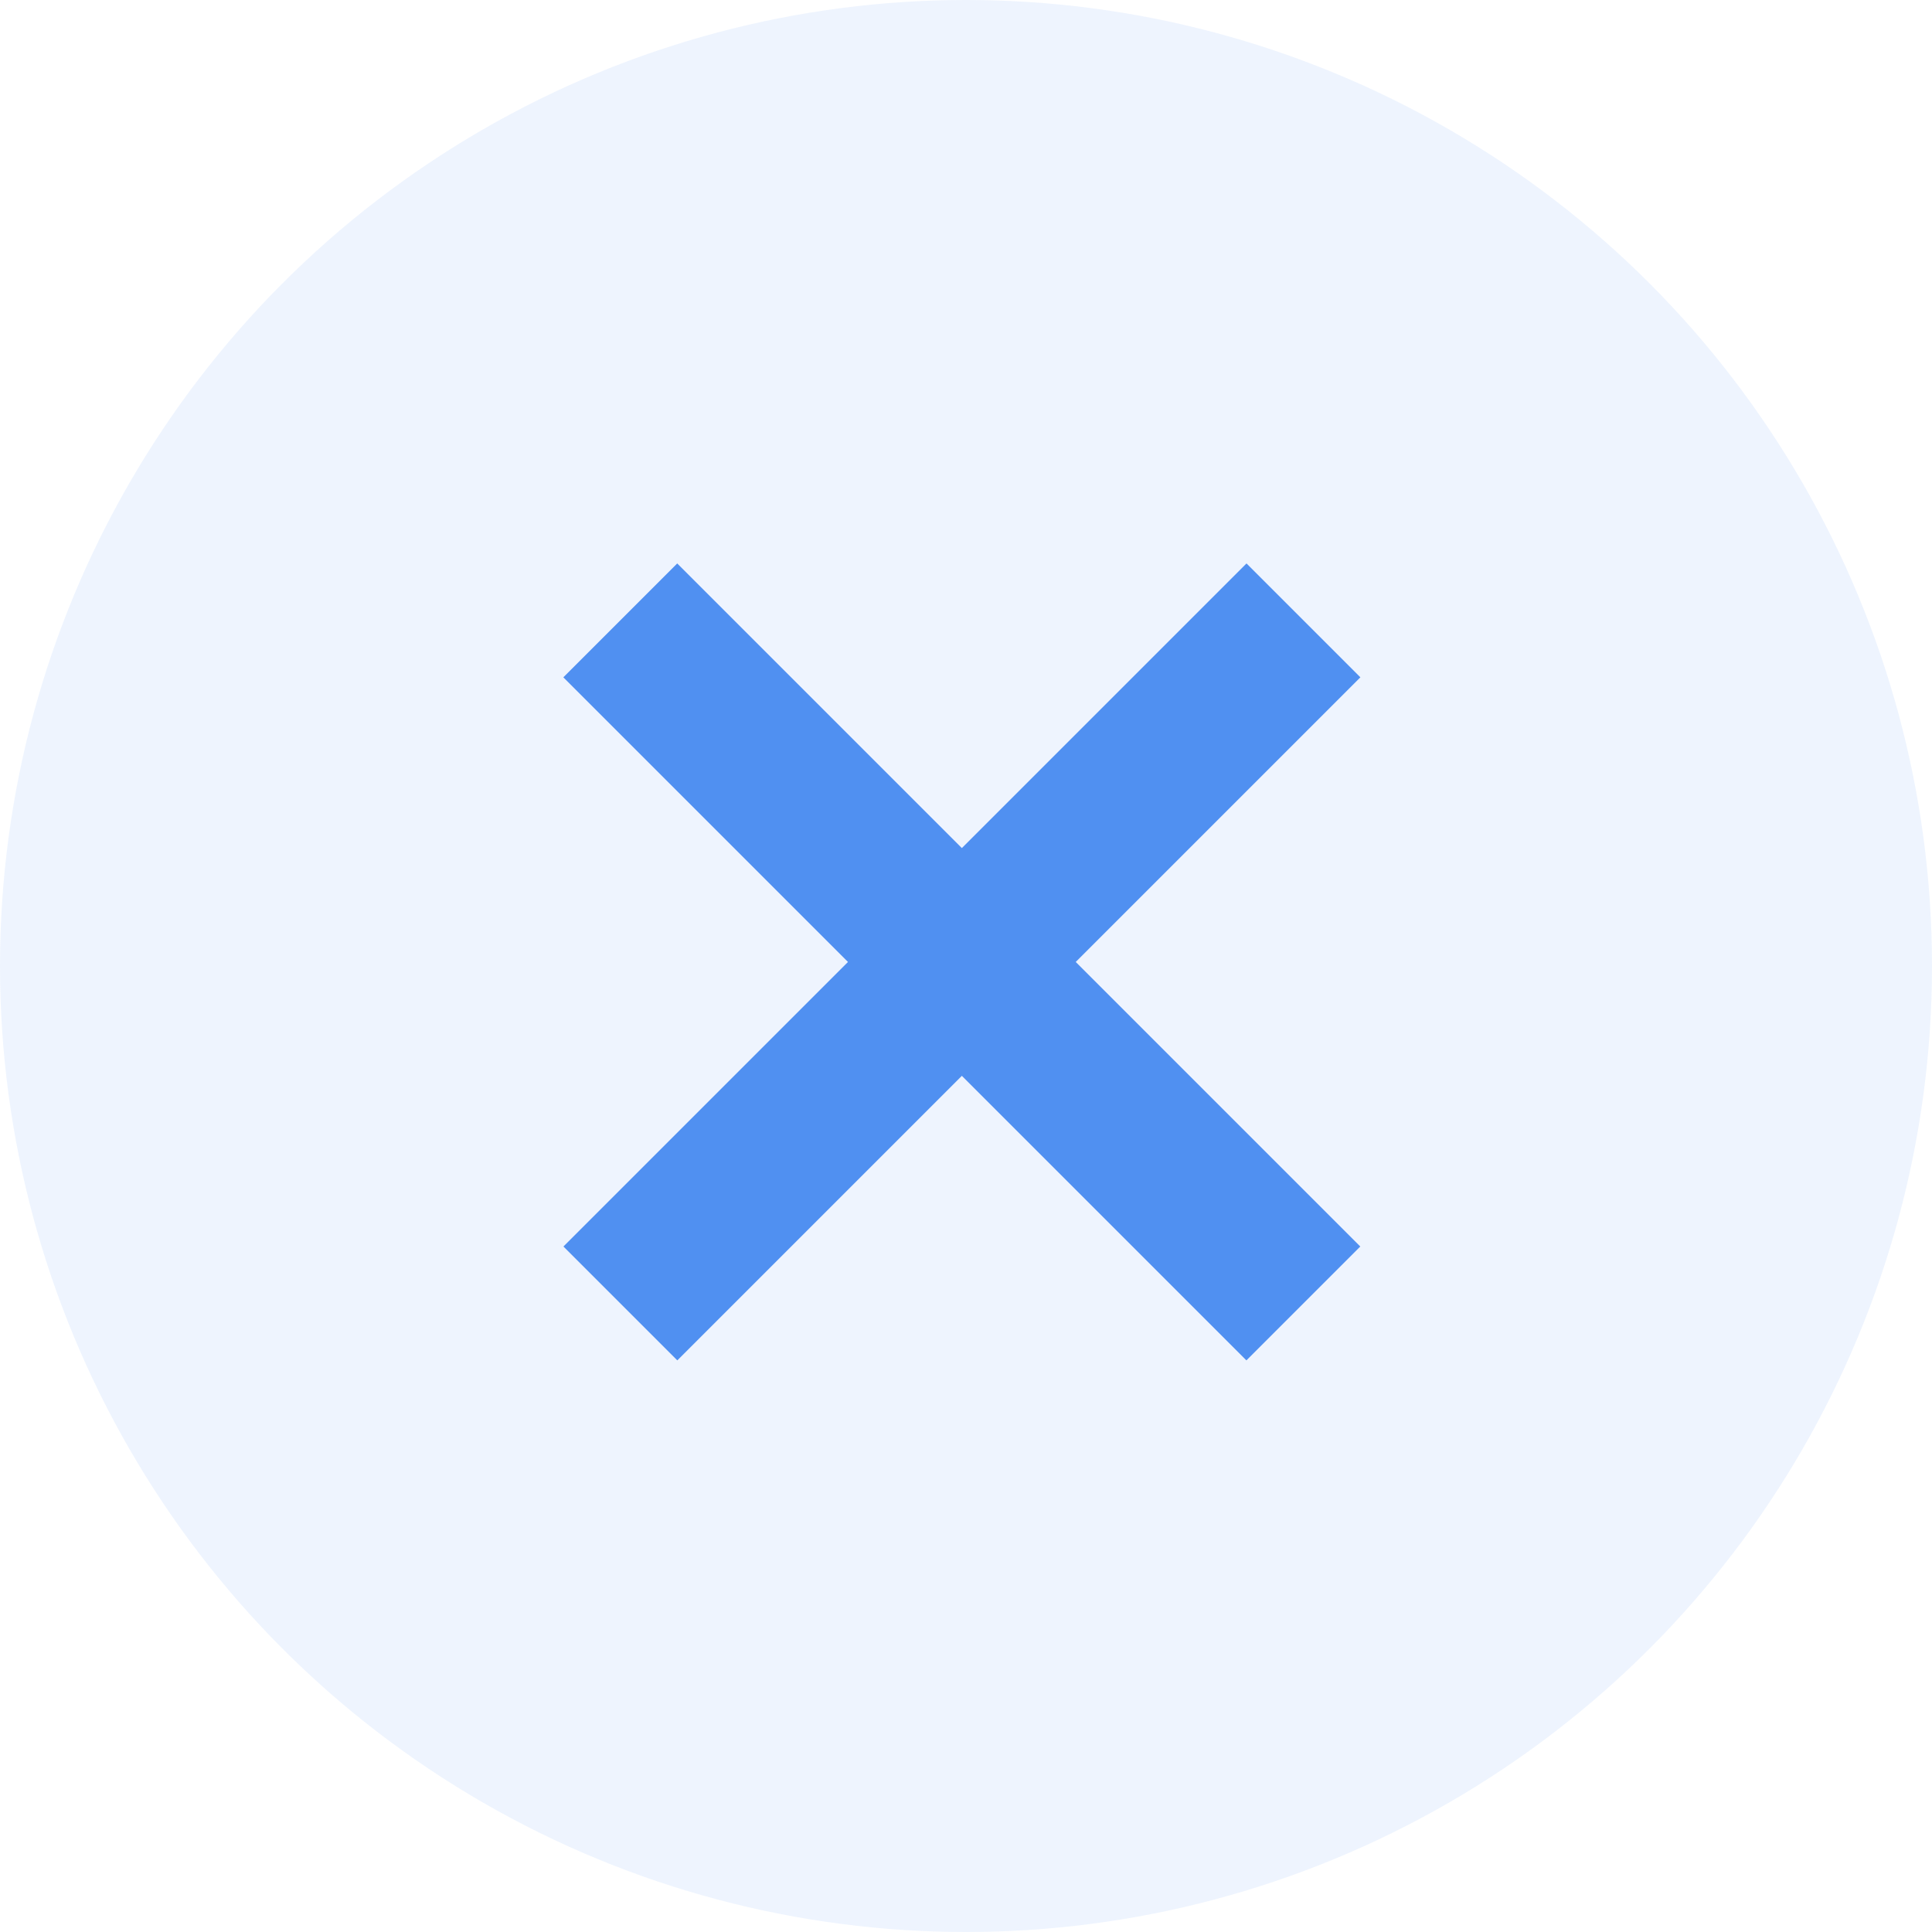
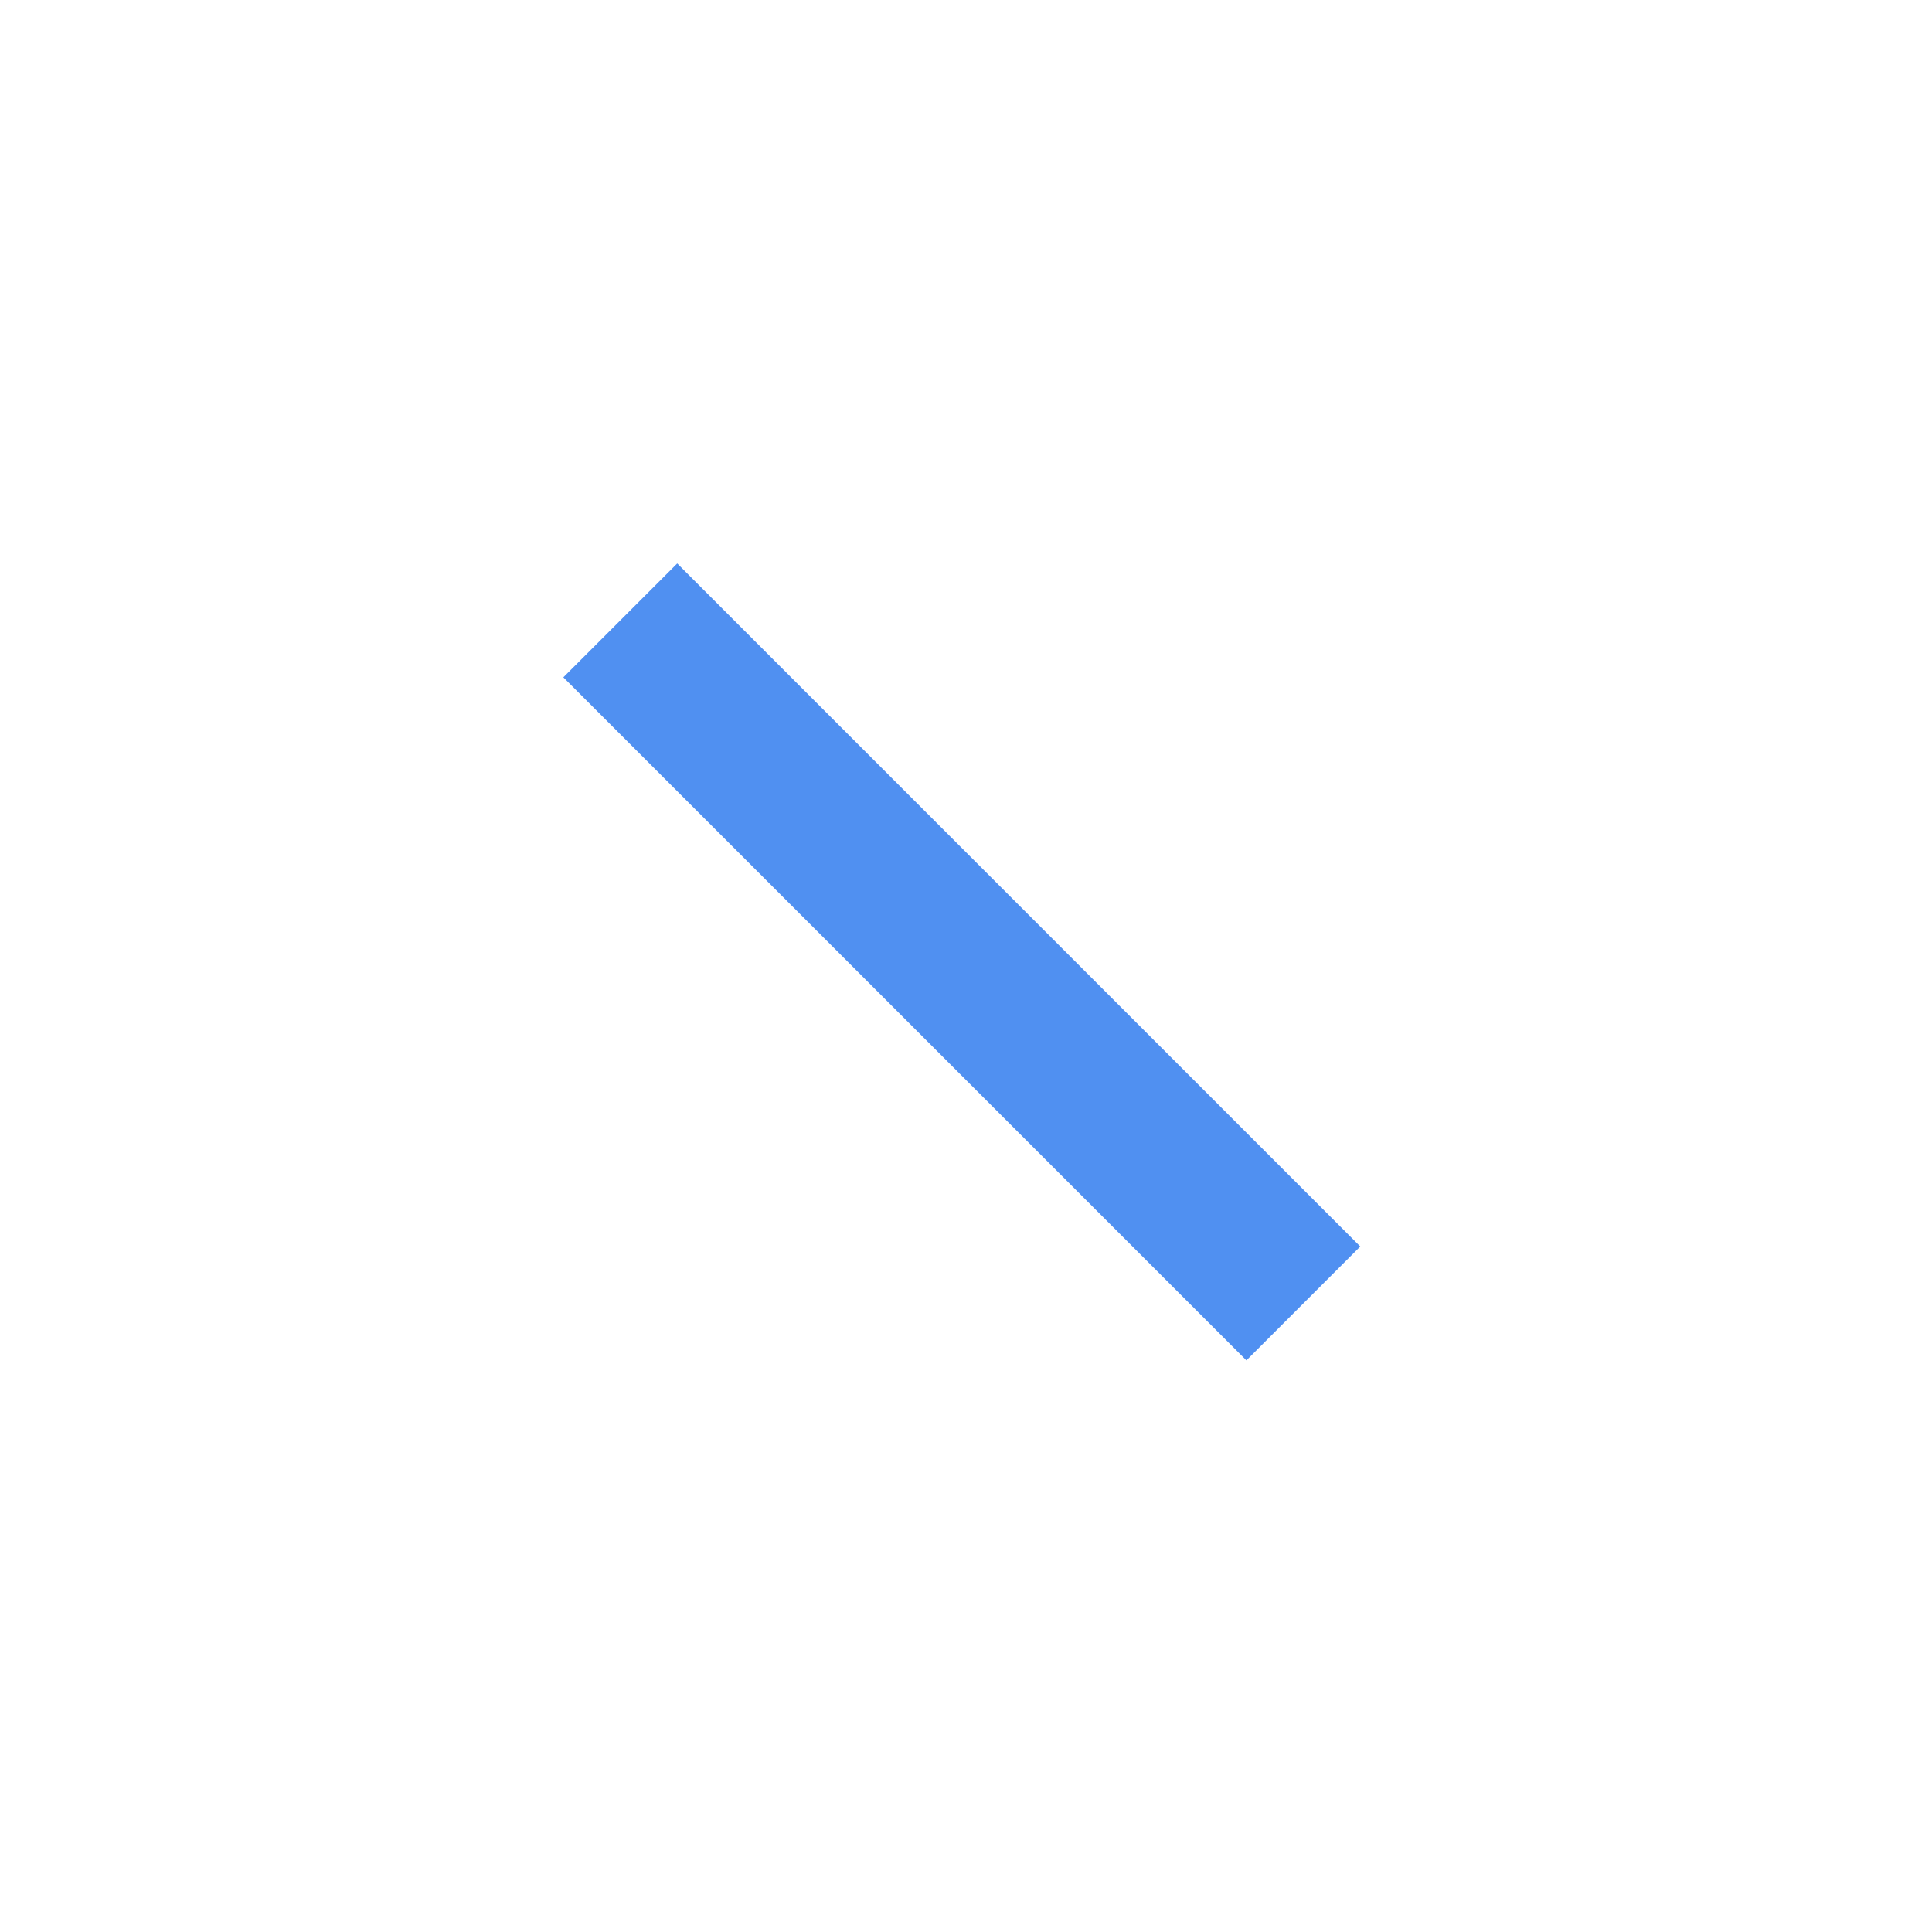
<svg xmlns="http://www.w3.org/2000/svg" width="14px" height="14px" viewBox="0 0 14 14" version="1.1">
  <title>分组 copy 13备份</title>
  <desc>Created with Sketch.</desc>
  <g id="Page-1" stroke="none" stroke-width="1" fill="none" fill-rule="evenodd">
    <g id="3" transform="translate(-589, -1834)" fill="#5090F1">
      <g id="分组-copy-13备份" transform="translate(589, 1834)">
-         <circle id="椭圆形" opacity="0.1" cx="7" cy="7" r="7" />
        <g id="分组-13" transform="translate(4.083, 4.083)">
-           <polygon id="矩形" transform="translate(2.887, 2.887) rotate(45) translate(-2.887, -2.887) " points="2.304 -0.613 3.471 -0.613 3.471 6.387 2.304 6.387" />
          <polygon id="矩形" transform="translate(2.887, 2.887) scale(-1, 1) rotate(45) translate(-2.887, -2.887) " points="2.304 -0.613 3.471 -0.613 3.471 6.387 2.304 6.387" />
        </g>
      </g>
    </g>
  </g>
</svg>